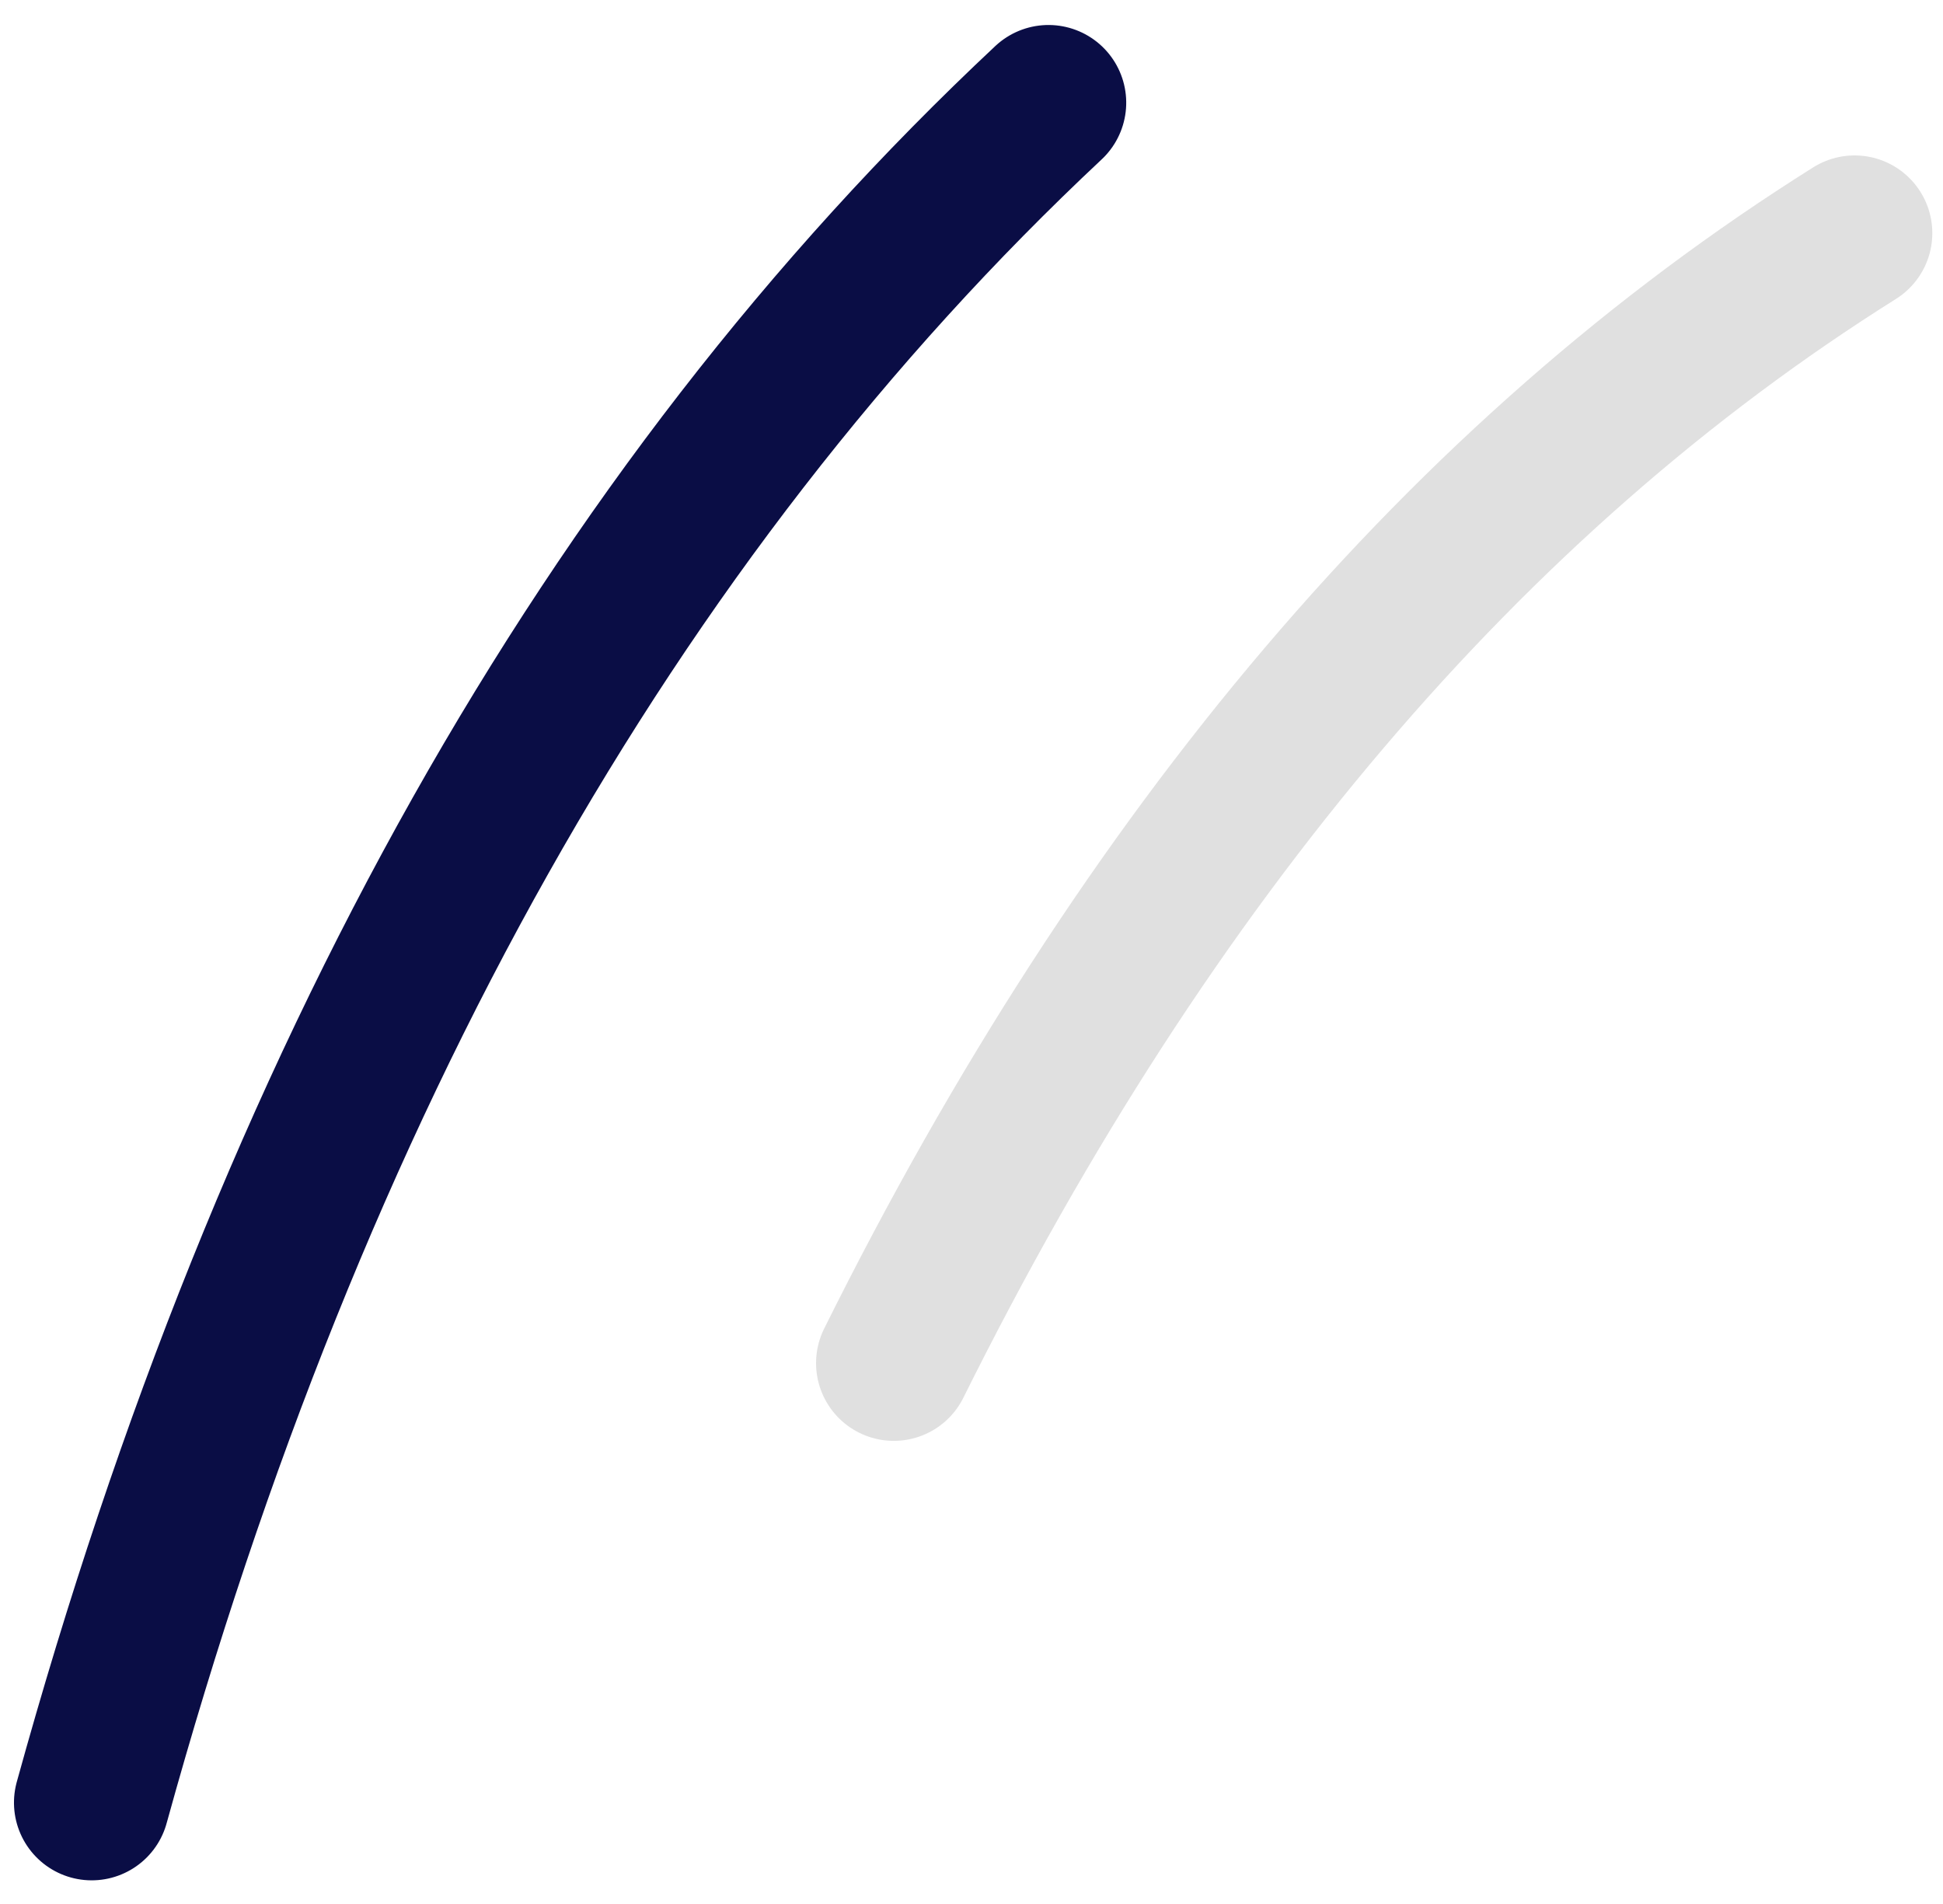
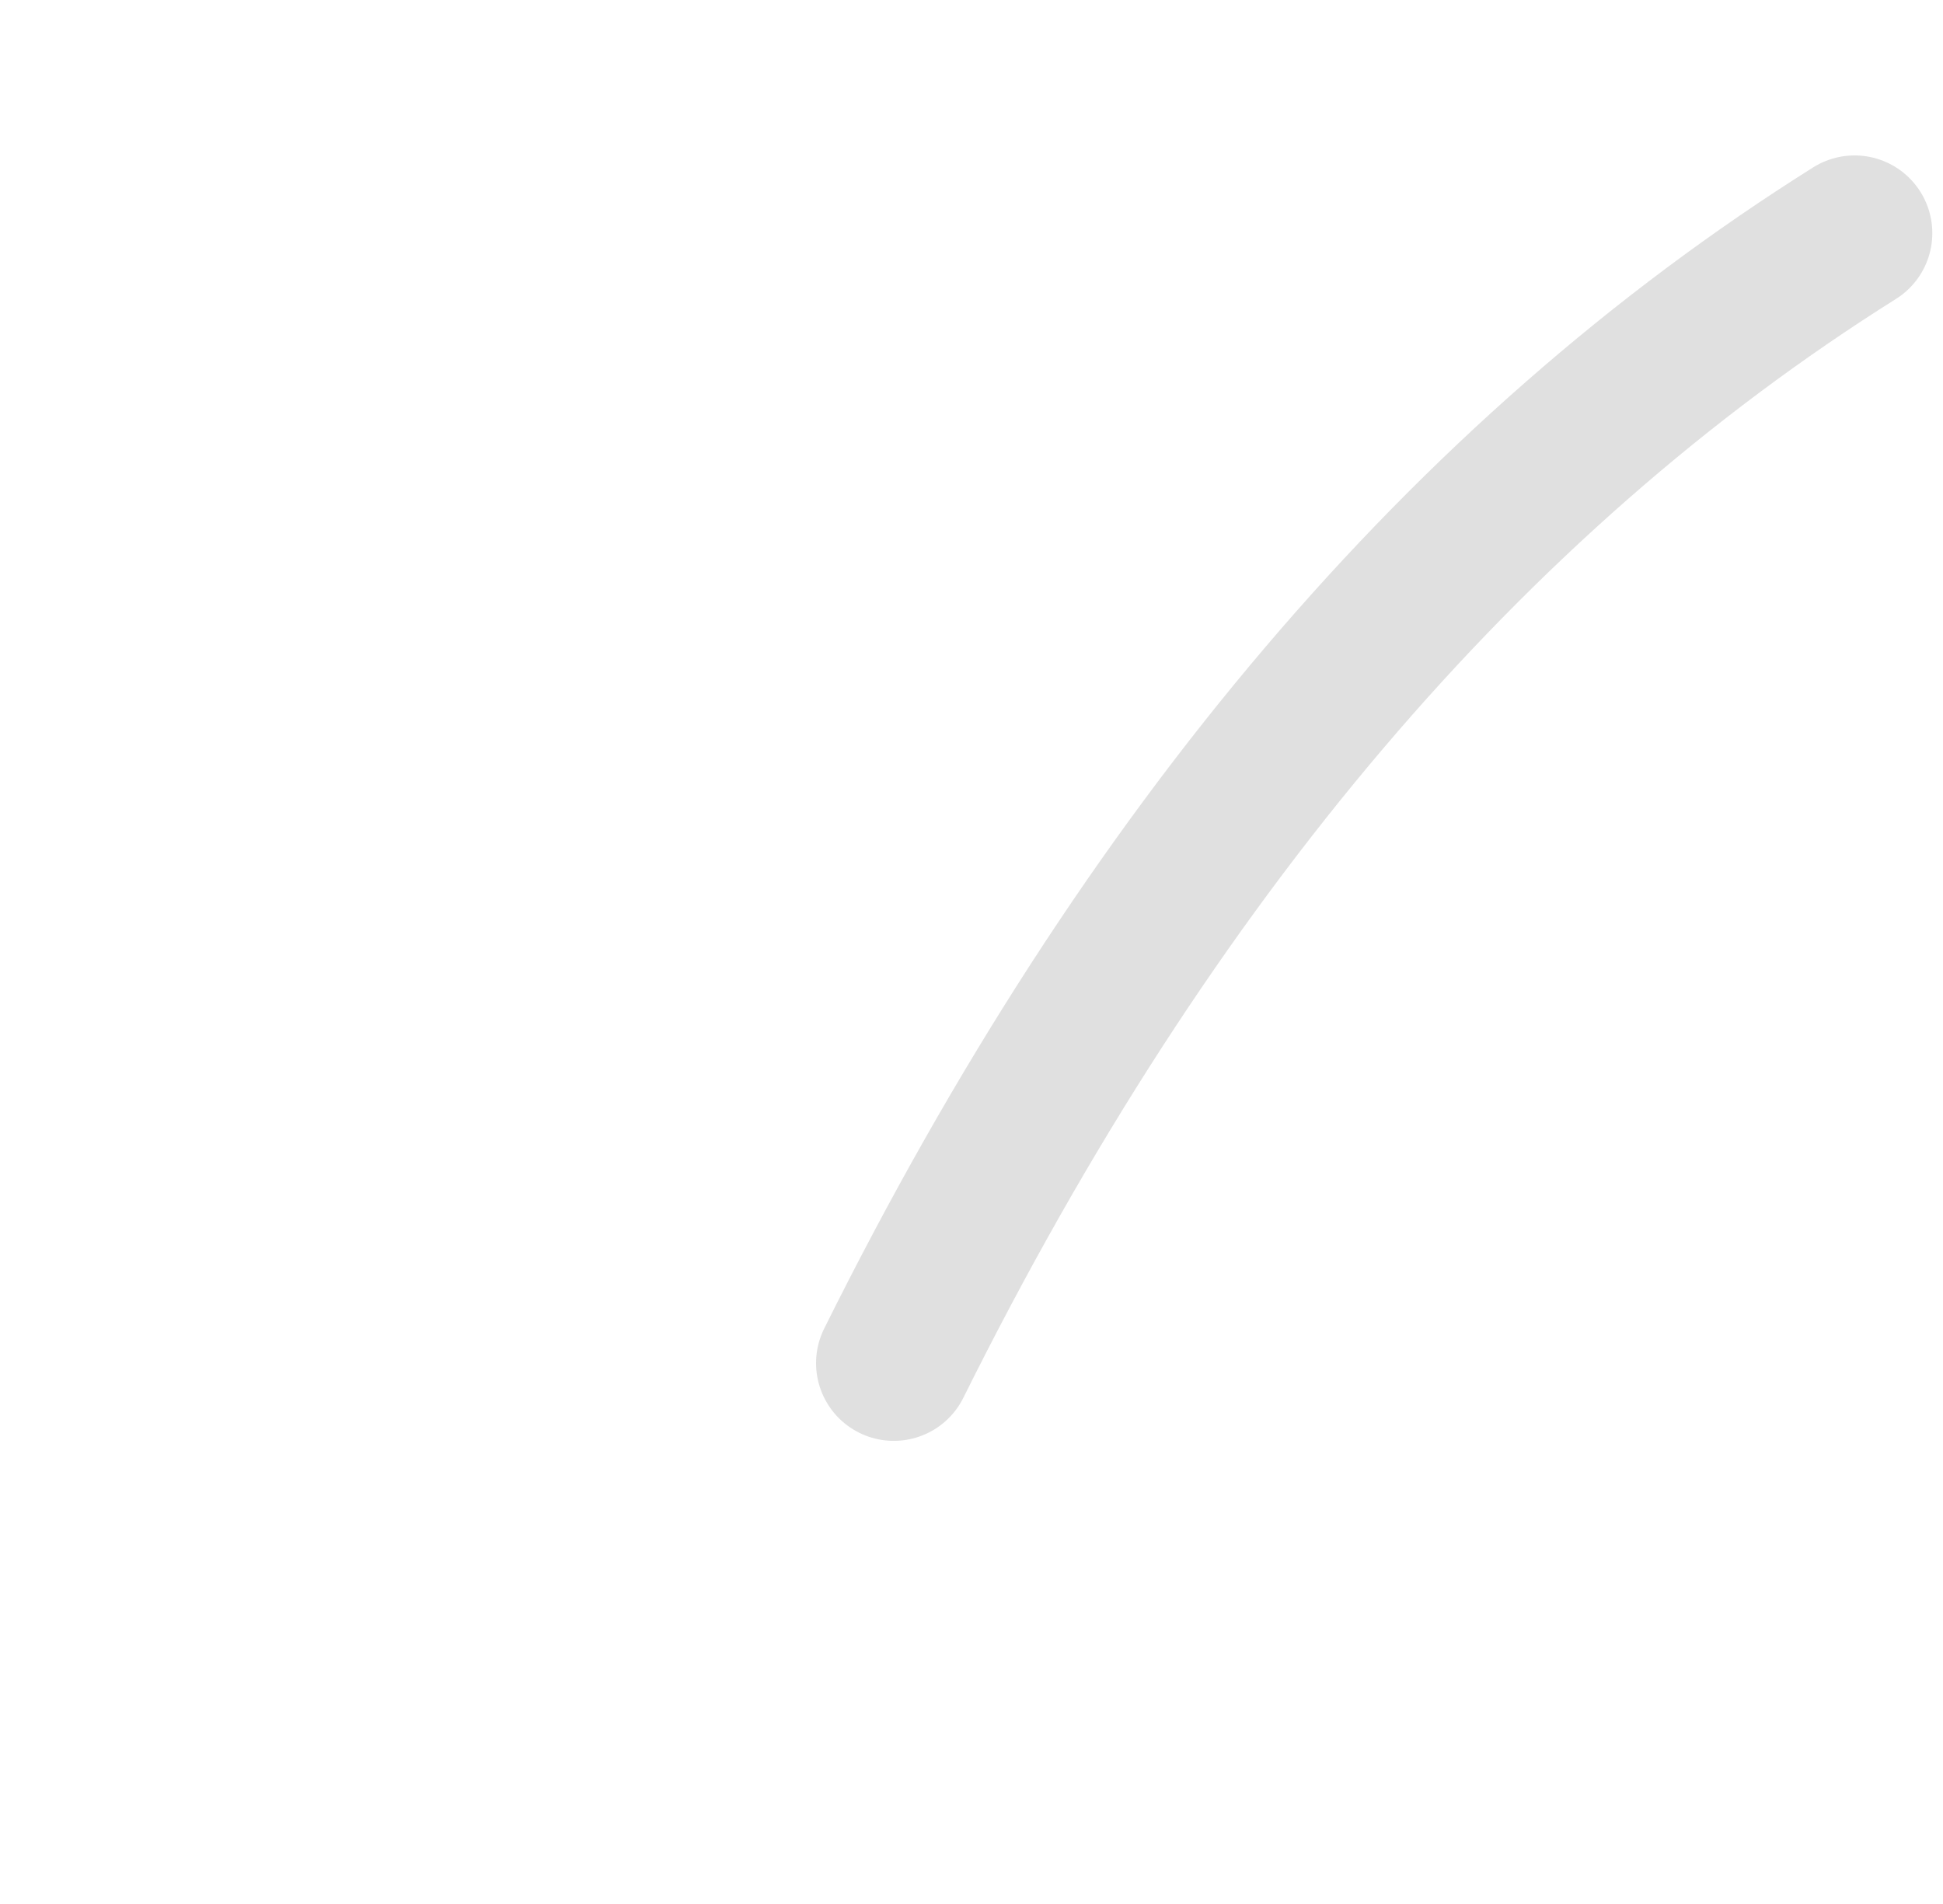
<svg xmlns="http://www.w3.org/2000/svg" width="50px" height="49px" viewBox="0 0 50 49" version="1.1">
  <title>02</title>
  <desc>Created with Sketch.</desc>
  <defs />
  <g id="Pages" stroke="none" stroke-width="1" fill="none" fill-rule="evenodd" stroke-linecap="round">
    <g id="02" transform="translate(-5, 2)" stroke-width="4">
      <path d="M28,33.081 C34.527,19.946 42.769,10.253 52.725,4" id="Path-12-Copy" stroke="#E0E0E0" />
-       <path d="M3.412,41.64 C11.997,24.366 22.836,11.617 35.929,3.394" id="Path-12-Copy-2" stroke="#0A0D45" transform="translate(19.671, 22.517) rotate(-11) translate(-19.671, -22.517) " />
    </g>
  </g>
</svg>